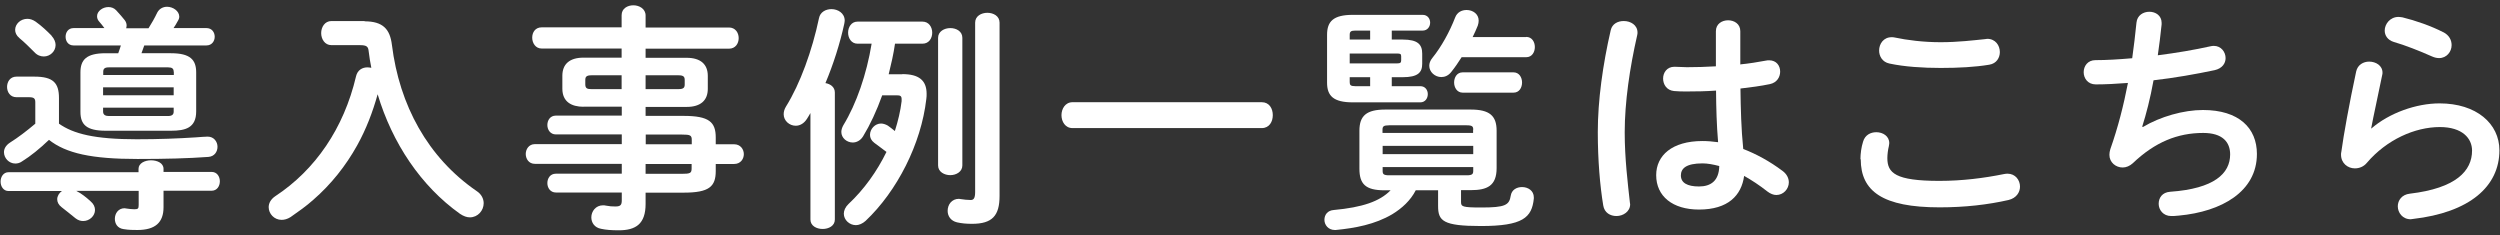
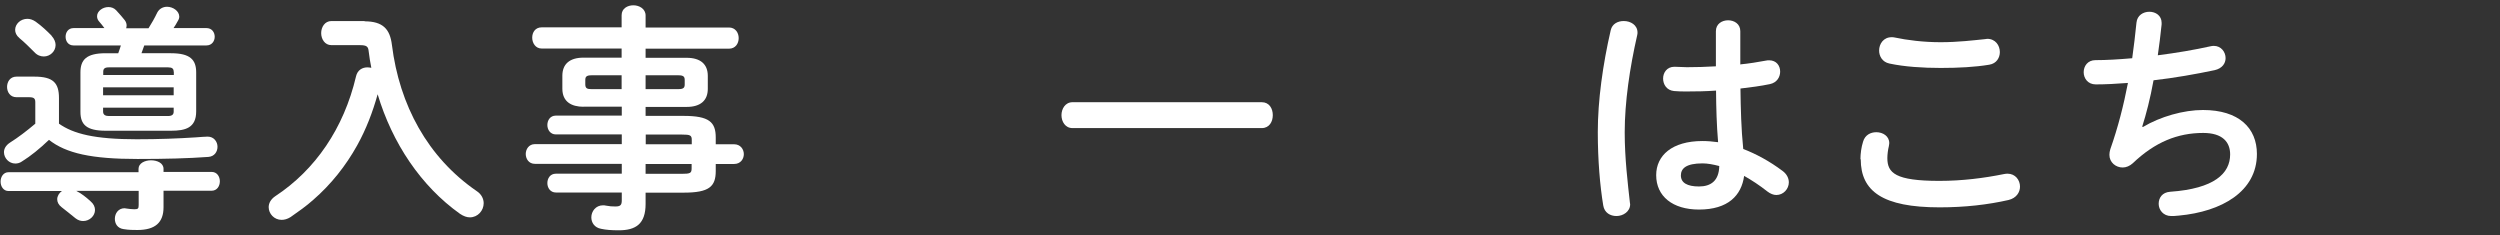
<svg xmlns="http://www.w3.org/2000/svg" width="170" height="16" viewBox="0 0 170 16">
  <rect x="0" y="0" width="170" height="16" fill="#333333" stroke="none" />
  <path d="m9.42,11.48c0-.38.43-.58.85-.58s.85.19.85.58v.21h3.27c.37,0,.56.32.56.64s-.19.64-.56.64h-3.27v1.12c0,1.04-.56,1.55-1.78,1.55-.26,0-.58,0-.94-.06-.42-.06-.59-.38-.59-.7,0-.37.24-.72.66-.72.05,0,.08.02.13.02.14.02.35.05.53.05.26,0,.3-.05.3-.29v-.96h-4.24l.03.02c.29.14.66.43.94.69.21.18.3.38.3.59,0,.4-.37.75-.8.75-.18,0-.35-.05-.53-.19-.34-.27-.66-.54-.94-.75-.21-.16-.3-.35-.3-.54,0-.21.13-.43.32-.56H.58c-.35,0-.54-.32-.54-.64s.19-.64.54-.64h8.84v-.21Zm-5.41-3.07c.98.69,2.42,1.06,5.28,1.06,1.49,0,2.82-.05,4.03-.13.27-.02.64-.05.8-.05.43,0,.67.35.67.69s-.21.66-.62.69c-1.38.1-2.9.14-4.82.14-3.12,0-4.85-.38-6.02-1.3-.64.61-1.23,1.09-1.84,1.47-.14.1-.3.14-.45.14-.43,0-.77-.37-.77-.77,0-.22.11-.46.42-.66.54-.34,1.12-.78,1.71-1.28v-1.46c0-.26-.1-.34-.43-.34h-.85c-.43,0-.64-.35-.64-.7s.21-.7.64-.7h1.22c1.28,0,1.67.43,1.67,1.46v1.73Zm-.5-5.97c.19.21.27.43.27.62,0,.43-.37.78-.8.78-.22,0-.45-.08-.64-.29-.35-.35-.67-.67-1.02-.96-.21-.18-.29-.37-.29-.56,0-.4.37-.75.83-.75.18,0,.37.06.56.19.42.3.78.64,1.09.96Zm8.12,1.18c1.31,0,1.71.45,1.71,1.3v2.66c0,1.12-.74,1.31-1.71,1.31h-4.45c-1.31,0-1.71-.43-1.71-1.28v-2.69c0-.85.4-1.3,1.71-1.3h.86c.06-.18.13-.35.18-.53h-3.22c-.37,0-.54-.3-.54-.59,0-.3.18-.59.54-.59h2.1c-.11-.16-.24-.3-.37-.46-.1-.11-.13-.24-.13-.35,0-.34.38-.62.77-.62.19,0,.38.06.53.22.27.29.4.45.58.67.1.13.13.26.13.37,0,.06-.02.13-.03.18h1.52c.22-.35.42-.7.59-1.06.14-.27.4-.4.67-.4.4,0,.83.29.83.67,0,.1-.03.19-.1.3-.1.18-.19.34-.29.48h2.24c.37,0,.56.29.56.59,0,.29-.19.59-.56.59h-4.23l-.19.53h2Zm.18,1.26c0-.21-.1-.3-.38-.3h-4.03c-.29,0-.38.1-.38.3v.22h4.8v-.22Zm-4.8,1.6h4.8v-.54h-4.8v.54Zm4.4,1.41c.29,0,.4-.1.4-.3v-.27h-4.8v.27c0,.24.19.3.4.3h4Z" style="fill:#fff;stroke-width:0px" />
  <path d="m24.79,1.45c1.26,0,1.73.54,1.86,1.6.51,4.1,2.43,7.65,5.76,9.94.34.22.48.54.48.83,0,.5-.4.96-.94.96-.21,0-.43-.08-.67-.24-2.66-1.89-4.61-4.82-5.6-8.13-.34,1.22-.78,2.37-1.39,3.47-.77,1.39-1.78,2.66-2.99,3.71-.48.43-1.01.8-1.54,1.17-.22.14-.43.19-.61.19-.51,0-.88-.42-.88-.86,0-.27.14-.54.45-.75,2.71-1.78,4.66-4.61,5.49-8.15.1-.43.43-.61.78-.61.08,0,.18.02.26.03-.08-.37-.13-.74-.18-1.12-.03-.32-.13-.42-.59-.42h-1.94c-.46,0-.7-.42-.7-.82s.24-.82.7-.82h2.26Z" style="fill:#fff;stroke-width:0px" />
  <path d="m39.68,7.26c-.82,0-1.44-.34-1.44-1.23v-.88c0-.78.48-1.23,1.44-1.23h2.59v-.62h-5.44c-.42,0-.64-.38-.64-.74s.21-.7.64-.7h5.44v-.83c0-.45.4-.67.8-.67s.83.24.83.69v.82h5.67c.43,0,.66.35.66.72s-.22.72-.66.72h-5.67v.62h2.79c.96,0,1.44.45,1.44,1.23v.88c0,.78-.48,1.23-1.44,1.23h-2.79v.61h2.59c1.73,0,2.18.42,2.18,1.47v.46h1.25c.43,0,.66.34.66.67s-.22.67-.66.67h-1.25v.48c0,1.06-.45,1.47-2.18,1.47h-2.59v.77c0,1.36-.67,1.79-1.82,1.79-.51,0-.88-.03-1.2-.1-.46-.08-.67-.43-.67-.78,0-.4.29-.82.8-.82.05,0,.11,0,.18.02.26.05.43.06.66.06.35,0,.43-.11.43-.42v-.53h-4.48c-.38,0-.58-.32-.58-.64s.19-.64.58-.64h4.48v-.67h-5.91c-.42,0-.62-.35-.62-.67s.21-.67.62-.67h5.91v-.66h-4.48c-.38,0-.58-.32-.58-.64s.19-.64.58-.64h4.48v-.61h-2.59Zm2.59-1.2v-.94h-2.05c-.34,0-.42.1-.42.32v.3c0,.29.16.32.42.32h2.05Zm1.63,0h2.24c.34,0,.42-.1.42-.32v-.3c0-.22-.08-.32-.42-.32h-2.24v.94Zm0,3.75h3.14v-.29c0-.32-.1-.37-.67-.37h-2.46v.66Zm0,1.34v.67h2.46c.58,0,.67-.05.67-.37v-.3h-3.14Z" style="fill:#fff;stroke-width:0px" />
-   <path d="m55.1,7.7c-.08.13-.14.26-.22.37-.21.34-.5.48-.77.48-.43,0-.82-.34-.82-.78,0-.18.05-.35.16-.53.96-1.54,1.78-3.81,2.24-6,.08-.42.46-.62.85-.62.43,0,.9.27.9.78,0,.08-.02.14-.03.22-.29,1.33-.74,2.75-1.28,4.03.34.06.64.27.64.64v8.64c0,.43-.42.64-.83.64s-.83-.21-.83-.64v-7.23Zm6.26-2.66c1.12,0,1.65.42,1.65,1.34,0,.11,0,.22-.02.35-.35,3.06-1.99,6.27-4.13,8.29-.21.19-.45.29-.66.29-.43,0-.82-.35-.82-.78,0-.21.1-.45.32-.66,1.06-.99,1.94-2.23,2.58-3.54-.32-.24-.61-.46-.83-.62-.21-.16-.29-.35-.29-.54,0-.4.34-.77.75-.77.14,0,.3.05.46.14.14.1.3.22.48.37.22-.69.38-1.36.46-2.03v-.13c0-.22-.08-.27-.34-.27h-.98c-.38,1.06-.82,2-1.3,2.79-.18.29-.45.42-.7.42-.4,0-.78-.3-.78-.72,0-.14.05-.3.14-.46.88-1.44,1.58-3.46,1.92-5.54h-.96c-.42,0-.64-.38-.64-.75s.22-.75.64-.75h4.42c.43,0,.66.37.66.75s-.22.75-.66.75h-1.87c-.1.7-.26,1.39-.43,2.08h.91Zm2.43-2.47c0-.43.42-.66.83-.66s.82.22.82.66v8.68c0,.43-.42.66-.82.66s-.83-.22-.83-.66V2.58Zm4.18,10.76c0,1.34-.5,1.89-1.87,1.89-.4,0-.71-.03-1.02-.1-.43-.1-.64-.43-.64-.78,0-.42.27-.82.77-.82.03,0,.08.02.13.02.21.03.43.06.67.06.19,0,.3-.11.3-.54V1.54c0-.45.42-.67.83-.67s.83.22.83.67v11.8Z" style="fill:#fff;stroke-width:0px" />
  <path d="m85.8,6.95c.51,0,.75.43.75.88s-.24.88-.75.88h-12.87c-.5,0-.75-.45-.75-.88s.26-.88.75-.88h12.87Z" style="fill:#fff;stroke-width:0px" />
-   <path d="m99.35,12.95v.78c0,.32.08.38,1.38.38,1.62,0,1.9-.16,2-.8.06-.4.4-.59.77-.59.4,0,.8.24.8.7v.08c-.13,1.3-.75,1.87-3.6,1.87-2.58,0-2.91-.35-2.91-1.36v-1.07h-1.52c-.35.69-.94,1.23-1.6,1.63-1.17.69-2.51.94-3.84,1.07h-.06c-.45,0-.71-.35-.71-.69s.21-.64.64-.67c1.94-.18,3.12-.58,3.86-1.34h-.42c-1.28,0-1.7-.42-1.7-1.47v-2.58c0-1.02.48-1.44,1.76-1.44h5.81c1.28,0,1.76.42,1.76,1.44v2.54c0,1.22-.66,1.5-1.76,1.5h-.66Zm-2.77-7.09c.34,0,.51.27.51.54,0,.29-.18.56-.51.56h-4.59c-1.33,0-1.75-.45-1.75-1.34v-3.25c0-.91.42-1.36,1.75-1.36h4.75c.34,0,.51.27.51.53,0,.27-.18.54-.51.54h-2.1v.61h.74c1.04,0,1.33.34,1.33.96v.69c0,.59-.29.91-1.33.91h-.74v.61h1.94Zm-3.41-3.17v-.61h-1.02c-.3,0-.37.08-.37.29v.32h1.39Zm1.84,1.62c.21,0,.27-.05.27-.21v-.27c0-.16-.06-.19-.27-.19h-3.23v.67h3.23Zm-1.84.94h-1.39v.34c0,.19.06.27.37.27h1.02v-.61Zm7.01,3.57c0-.22-.06-.3-.45-.3h-5.27c-.38,0-.45.08-.45.3v.22h6.16v-.22Zm-6.16,1.66h6.16v-.56h-6.16v.56Zm5.71,1.44c.38,0,.45-.08.45-.3v-.26h-6.16v.26c0,.22.06.3.45.3h5.27Zm4.05-9.41c.4,0,.59.35.59.69s-.19.69-.59.69h-4.39c-.22.35-.46.7-.71,1.01-.19.24-.43.34-.67.34-.43,0-.82-.34-.82-.77,0-.16.06-.35.21-.53.61-.75,1.18-1.79,1.55-2.75.14-.37.46-.51.78-.51.42,0,.82.27.82.72,0,.11-.02.22-.06.34-.1.26-.22.51-.35.78h3.63Zm-4.32,3.79c-.38,0-.58-.35-.58-.69s.19-.69.58-.69h3.46c.38,0,.58.34.58.69s-.19.69-.58.69h-3.46Z" style="fill:#fff;stroke-width:0px" />
  <path d="m110.42,1.43c.46,0,.93.27.93.78,0,.05,0,.11-.02.18-.51,2.23-.85,4.56-.85,6.61,0,1.78.21,3.47.35,4.75,0,.05.02.1.02.14,0,.5-.48.8-.93.8-.42,0-.82-.22-.9-.72-.22-1.33-.37-3.07-.37-4.99,0-2.15.34-4.59.88-6.93.1-.43.48-.62.88-.62Zm7.91,2.95c.62-.06,1.22-.16,1.76-.26.08-.02.14-.02.21-.02.5,0,.75.37.75.77,0,.37-.22.75-.7.85-.62.13-1.31.22-2,.3.02,1.38.05,2.75.19,4.11.88.34,1.79.83,2.67,1.49.3.22.43.51.43.78,0,.45-.37.86-.85.86-.19,0-.4-.08-.61-.24-.53-.42-1.07-.77-1.58-1.06-.18,1.33-1.09,2.29-3.07,2.29-1.79,0-2.91-.9-2.91-2.34,0-1.33,1.07-2.32,3.15-2.32.34,0,.69.03,1.06.08-.1-1.17-.13-2.34-.14-3.51-.69.05-1.36.06-1.98.06-.32,0-.61,0-.88-.03-.5-.05-.74-.45-.74-.85s.26-.8.77-.8c.29,0,.56.03.85.03.62,0,1.28-.02,1.97-.06v-2.39c0-.5.42-.74.83-.74s.83.24.83.74v2.23Zm-1.42,6.91c-.42-.11-.8-.18-1.14-.18-1.12,0-1.47.35-1.47.82,0,.5.43.75,1.23.75s1.36-.38,1.38-1.39Z" style="fill:#fff;stroke-width:0px" />
  <path d="m126.51,10.83c0-.38.06-.83.18-1.2.13-.45.51-.64.9-.64.45,0,.88.27.88.74,0,.06-.02.14-.03.22-.06.24-.1.56-.1.8,0,1.01.54,1.55,3.54,1.55,1.55,0,3.04-.19,4.37-.46.1-.02.18-.03.26-.03.53,0,.85.43.85.88,0,.38-.24.78-.78.91-1.41.32-2.96.5-4.69.5-3.86,0-5.36-1.09-5.36-3.27Zm5.46-7.96c1.17,0,2.24-.13,3.02-.21.05,0,.1-.02.14-.02.56,0,.86.45.86.9,0,.38-.22.78-.72.86-.96.16-2.08.22-3.3.22s-2.46-.08-3.49-.3c-.48-.1-.7-.5-.7-.88,0-.46.3-.91.85-.91.06,0,.14,0,.21.02.85.18,1.94.32,3.12.32Z" style="fill:#fff;stroke-width:0px" />
  <path d="m145.73,8.63c1.17-.7,2.75-1.15,4.07-1.15,2.45,0,3.67,1.23,3.67,2.99,0,2.56-2.4,3.92-5.3,4.19-.26.03-.4.03-.53.03-.54,0-.85-.42-.85-.83s.24-.78.78-.82c3.01-.21,4.08-1.25,4.08-2.54,0-.83-.51-1.46-1.83-1.46-1.74,0-3.28.62-4.79,2.06-.21.19-.45.29-.69.29-.46,0-.9-.34-.9-.86,0-.13.02-.24.06-.38.53-1.5.91-3.01,1.2-4.51-.78.06-1.52.1-2.19.1-.54,0-.82-.42-.82-.83s.27-.82.8-.82c.74,0,1.58-.05,2.5-.13.11-.8.21-1.6.29-2.42.05-.5.46-.74.88-.74s.83.26.83.75v.11c-.08.74-.16,1.44-.26,2.1,1.25-.16,2.5-.37,3.57-.61.08-.02.16-.03.24-.03.5,0,.8.42.8.83,0,.35-.22.7-.74.82-1.28.27-2.74.53-4.16.69-.22,1.23-.5,2.3-.77,3.15l.03.02Z" style="fill:#fff;stroke-width:0px" />
-   <path d="m161.25,8.74c1.22-1.06,3.06-1.71,4.64-1.71,2.51,0,4.07,1.38,4.07,3.19,0,2.46-2.03,4.23-5.89,4.67-.05,0-.1.02-.14.02-.56,0-.88-.45-.88-.88,0-.4.27-.8.82-.86,3.14-.37,4.23-1.55,4.23-2.93,0-.83-.66-1.6-2.19-1.6-1.7,0-3.62.86-4.96,2.43-.22.27-.53.38-.82.38-.48,0-.94-.35-.94-.93,0-.06,0-.13.02-.19.16-1.18.54-3.28,1.01-5.47.1-.46.5-.67.88-.67.46,0,.91.27.91.75,0,.05,0,.11-.02.16-.3,1.49-.58,2.71-.75,3.63l.03.02Zm4.9-6.55c.4.21.56.54.56.88,0,.45-.34.88-.85.88-.14,0-.3-.03-.48-.11-.83-.37-1.84-.77-2.61-.99-.42-.13-.61-.45-.61-.77,0-.45.37-.93.94-.93.08,0,.18.02.27.03.86.21,1.94.58,2.77,1.01Z" style="fill:#fff;stroke-width:0px" />
  <rect width="170" height="16" style="fill:none;stroke-width:0px" />
</svg>